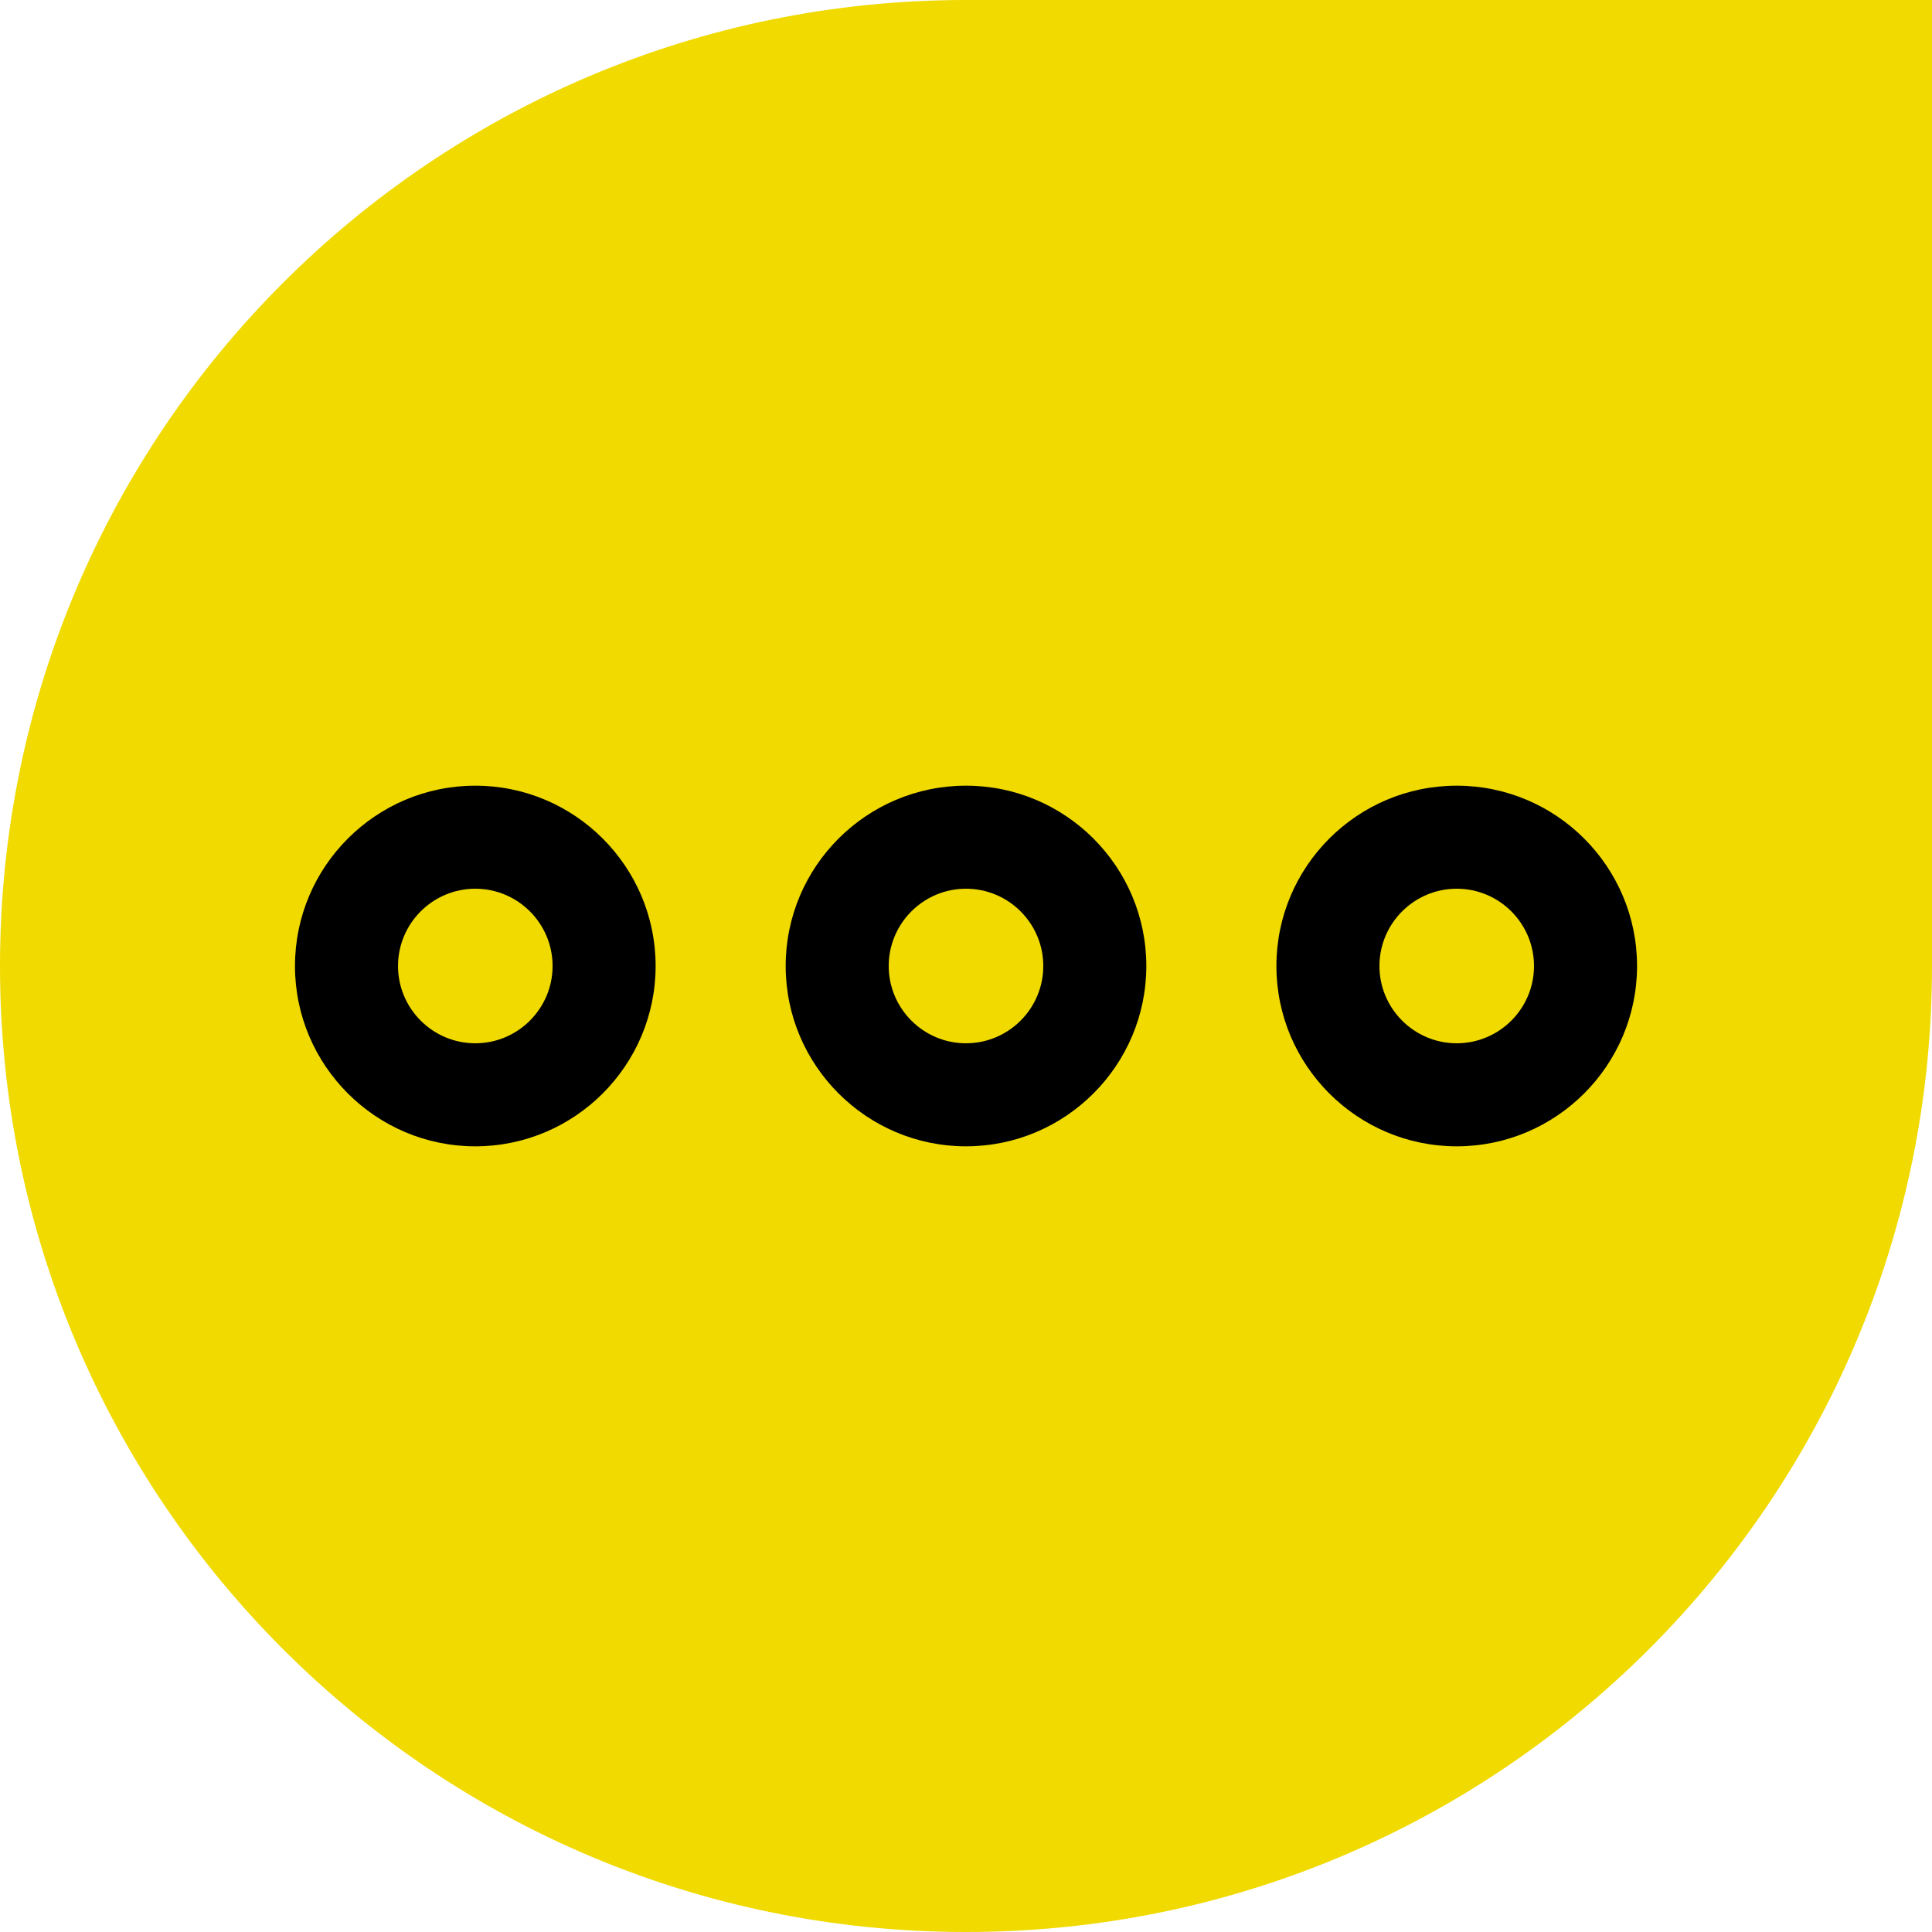
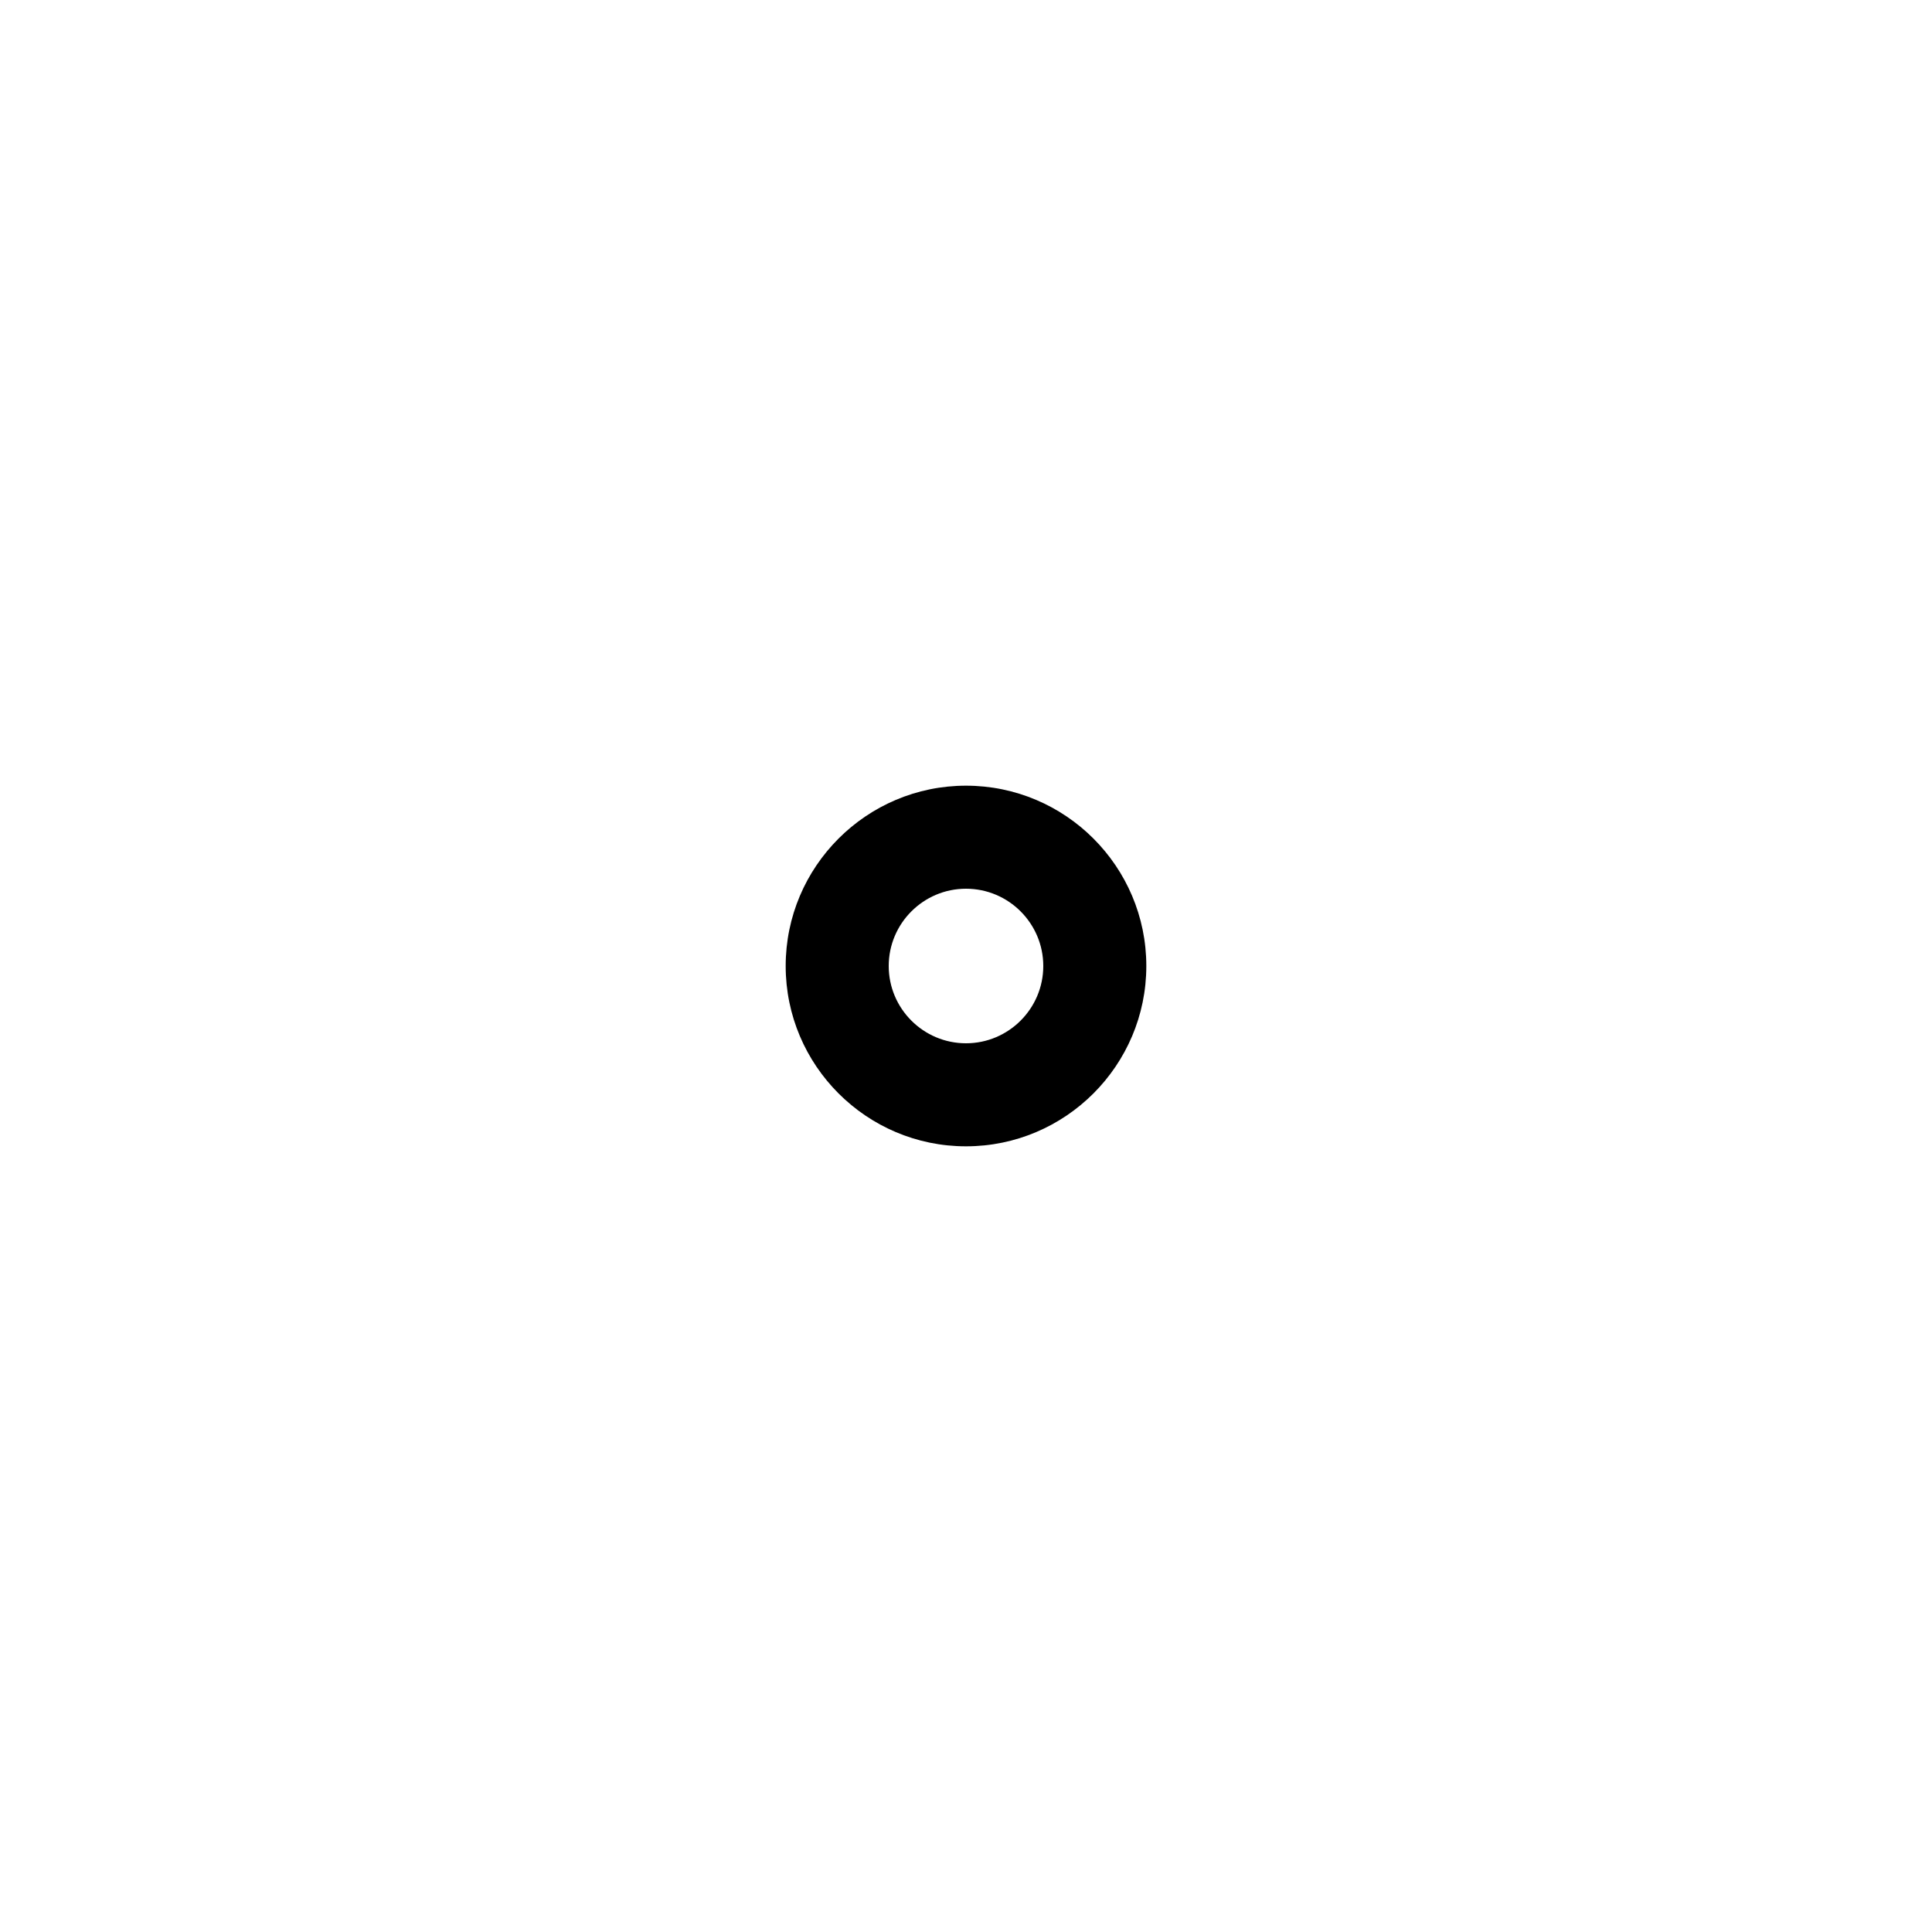
<svg xmlns="http://www.w3.org/2000/svg" id="Ebene_1" data-name="Ebene 1" viewBox="0 0 750 750">
  <defs>
    <style>
      .cls-1 {
        fill: #000;
      }

      .cls-2 {
        fill: #f0da00;
      }
    </style>
  </defs>
-   <path class="cls-2" d="M375,0C167.89,0,0,167.89,0,375s167.89,375,375,375,375-167.9,375-375V0h-375Z" />
  <g>
-     <path class="cls-1" d="M184.51,305c-38.6,0-70,31.41-70,70s31.4,70,70,70,70-31.41,70-70-31.4-70-70-70ZM184.51,405c-16.54,0-30-13.46-30-30s13.46-30,30-30,30,13.46,30,30-13.46,30-30,30Z" />
-     <path class="cls-1" d="M565.5,305c-38.6,0-70,31.41-70,70s31.4,70,70,70,70-31.41,70-70-31.4-70-70-70ZM565.5,405c-16.54,0-30-13.46-30-30s13.46-30,30-30,30,13.46,30,30-13.46,30-30,30Z" />
    <path class="cls-1" d="M375,305c-38.6,0-70,31.41-70,70s31.4,70,70,70,70-31.41,70-70-31.4-70-70-70ZM375,405c-16.54,0-30-13.46-30-30s13.46-30,30-30,30,13.46,30,30-13.46,30-30,30Z" />
  </g>
</svg>